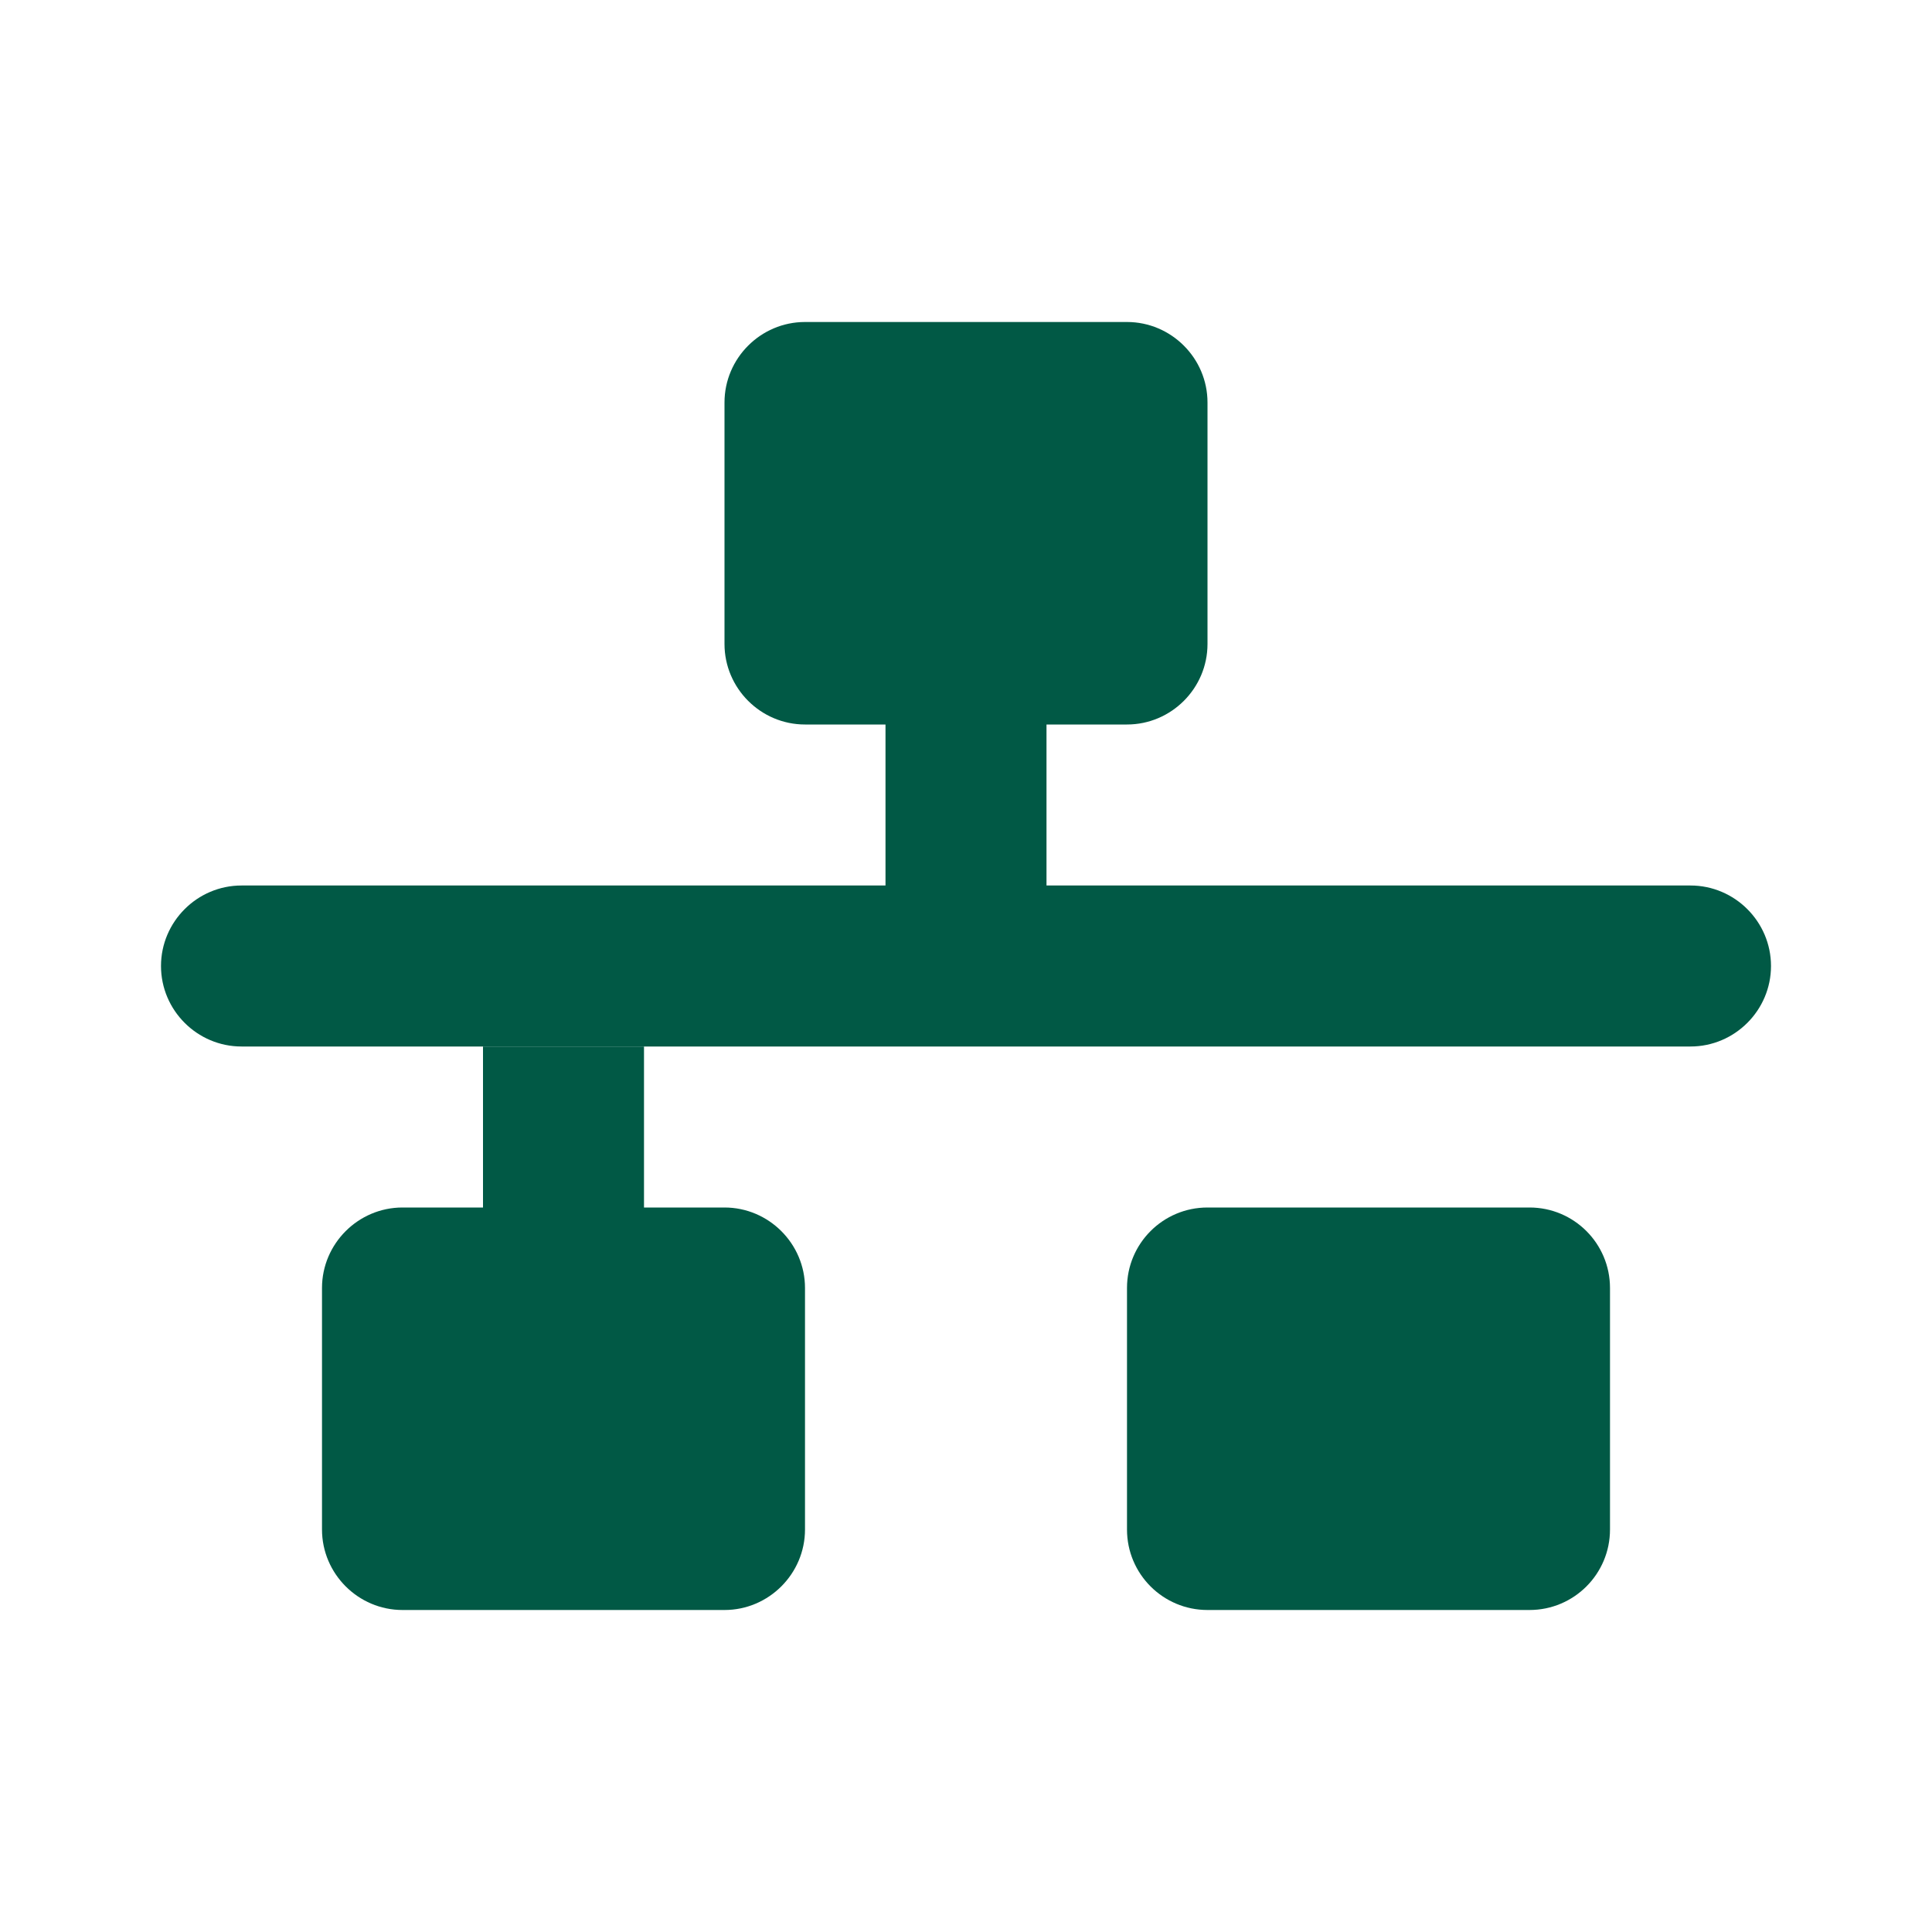
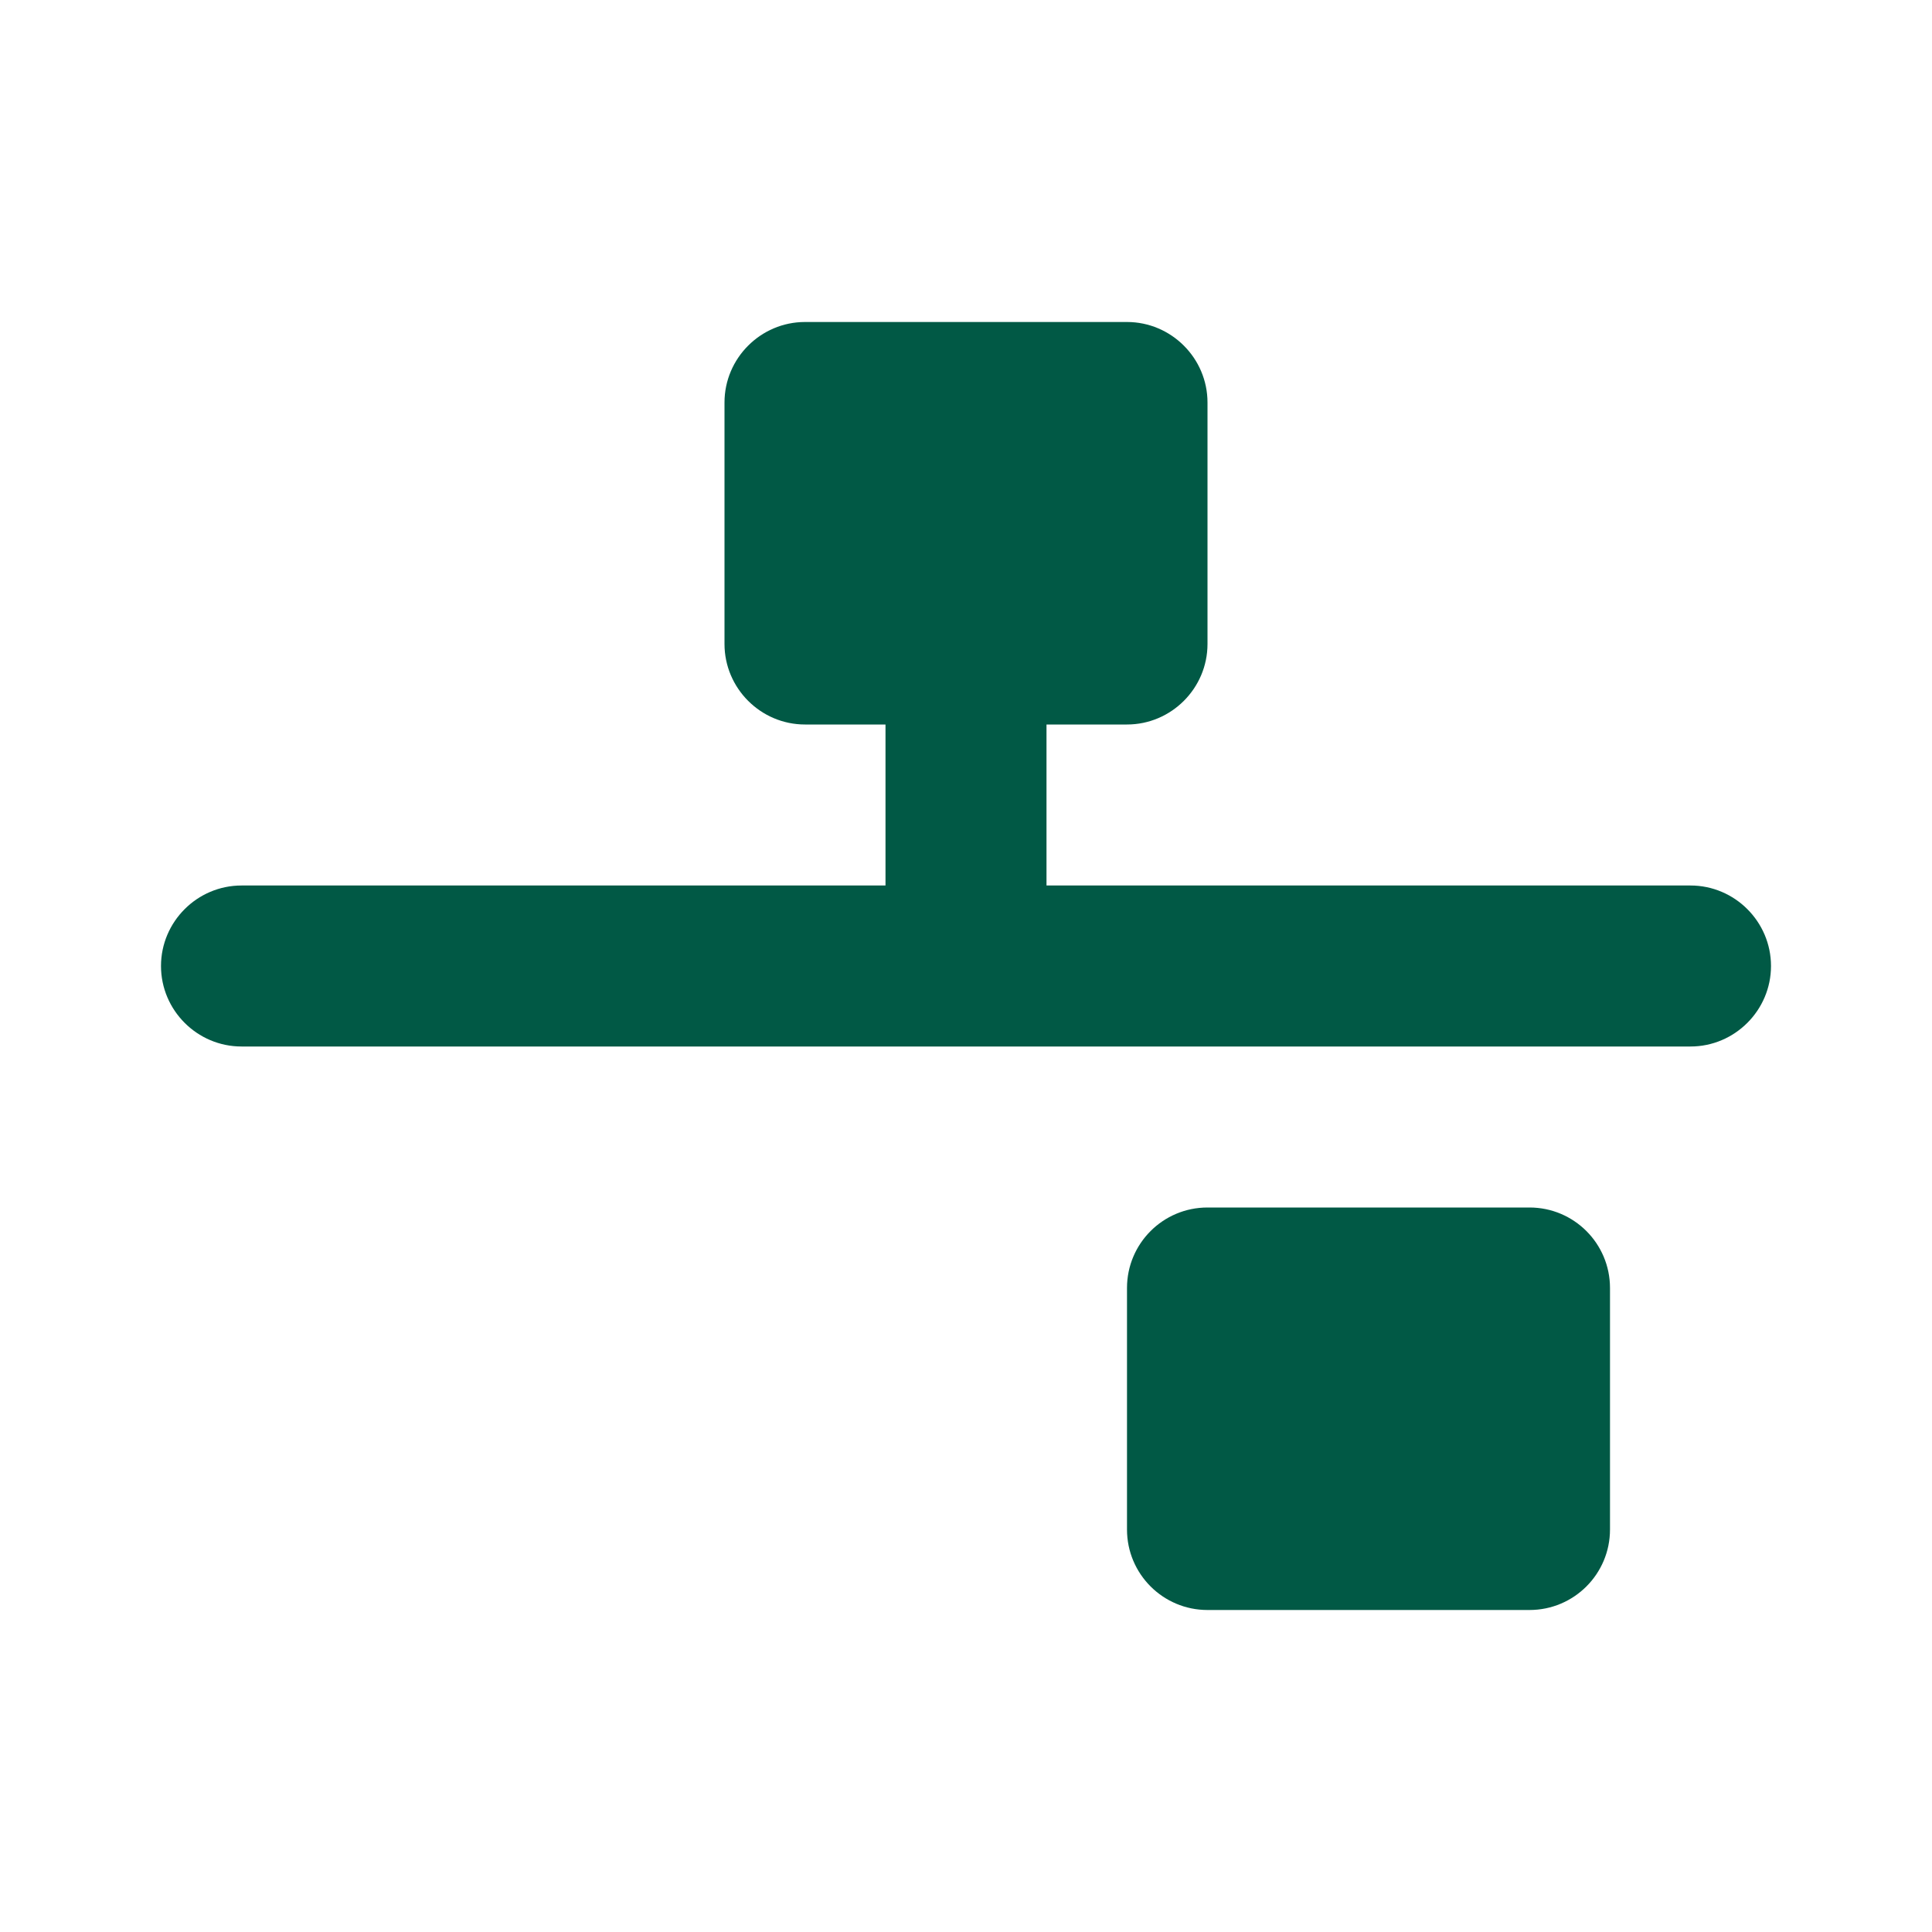
<svg xmlns="http://www.w3.org/2000/svg" width="48" height="48" viewBox="0 0 48 48" fill="none">
-   <path d="M18 30H16V26H12V30H10C8.9 30 8 30.9 8 32V38C8 39.1 8.9 40 10 40H18C19.1 40 20 39.1 20 38V32C20 30.9 19.1 30 18 30Z" fill="#015945" />
  <path d="M38 30H30C28.895 30 28 30.895 28 32V38C28 39.105 28.895 40 30 40H38C39.105 40 40 39.105 40 38V32C40 30.895 39.105 30 38 30Z" fill="#015945" />
  <path d="M42 22H26V18H28C29.1 18 30 17.1 30 16V10C30 8.9 29.1 8 28 8H20C18.9 8 18 8.9 18 10V16C18 17.1 18.9 18 20 18H22V22H6C4.9 22 4 22.9 4 24C4 25.1 4.9 26 6 26H42C43.1 26 44 25.1 44 24C44 22.9 43.1 22 42 22Z" fill="#015945" />
</svg>